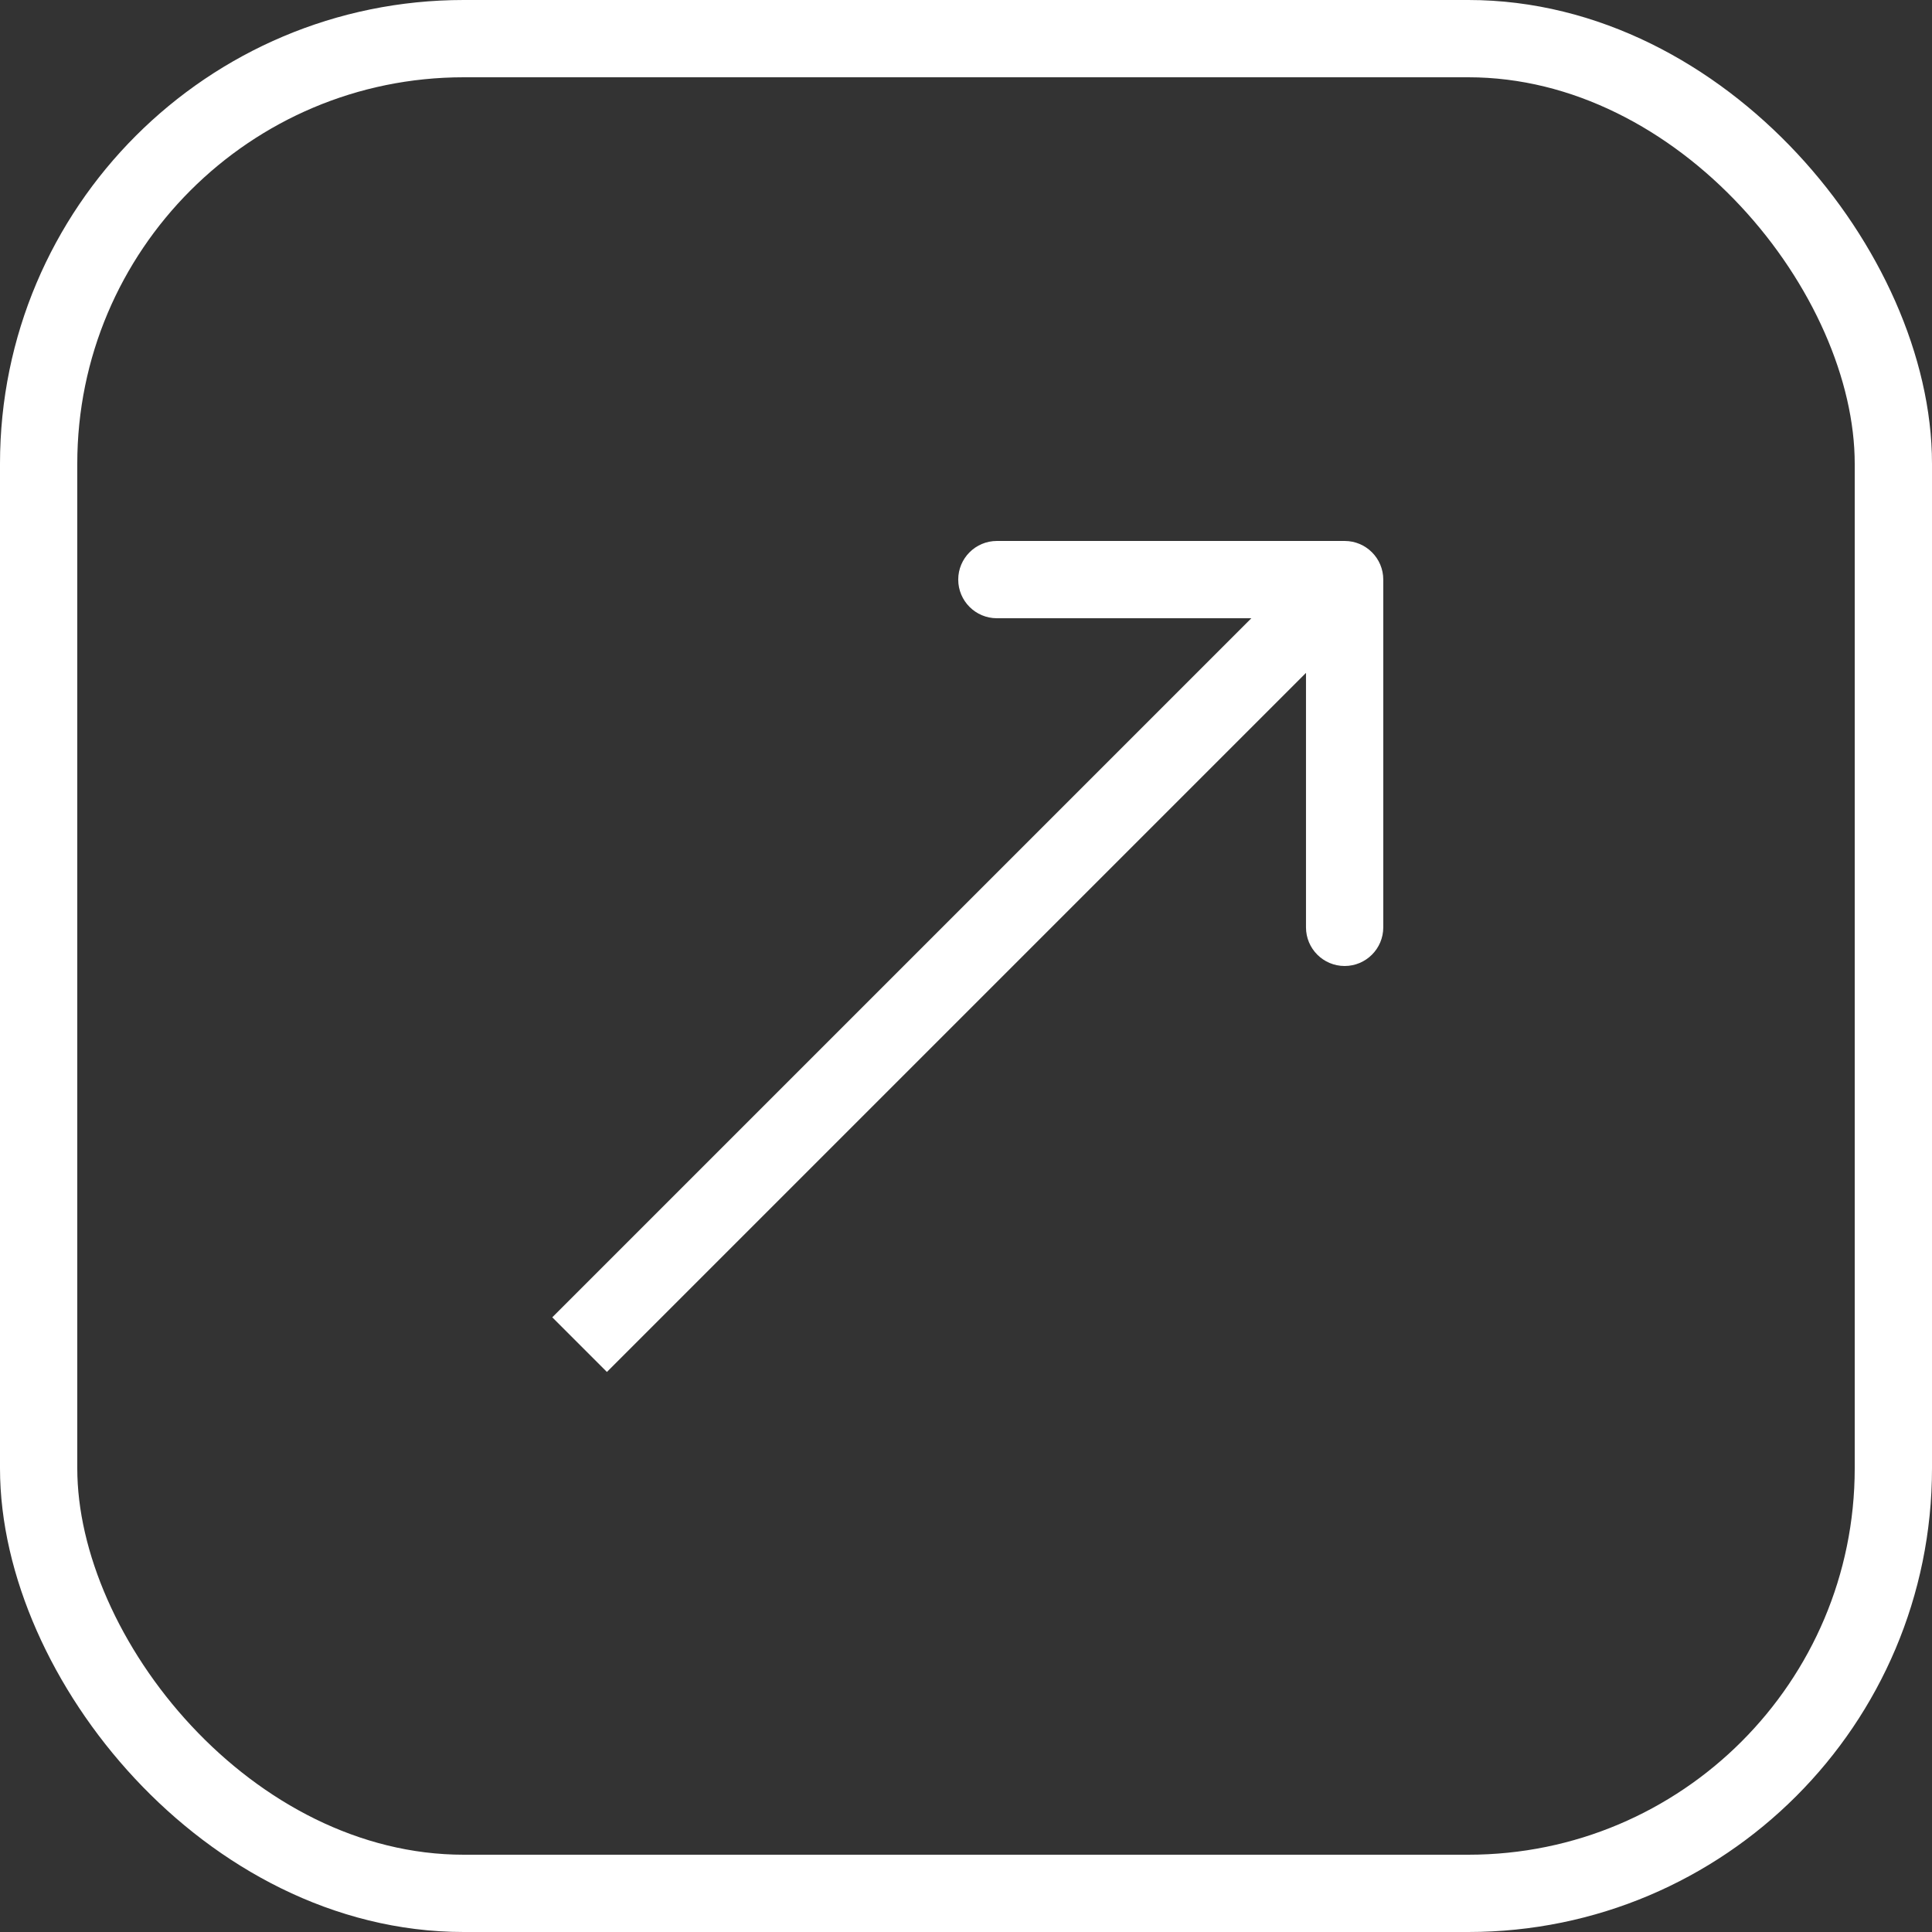
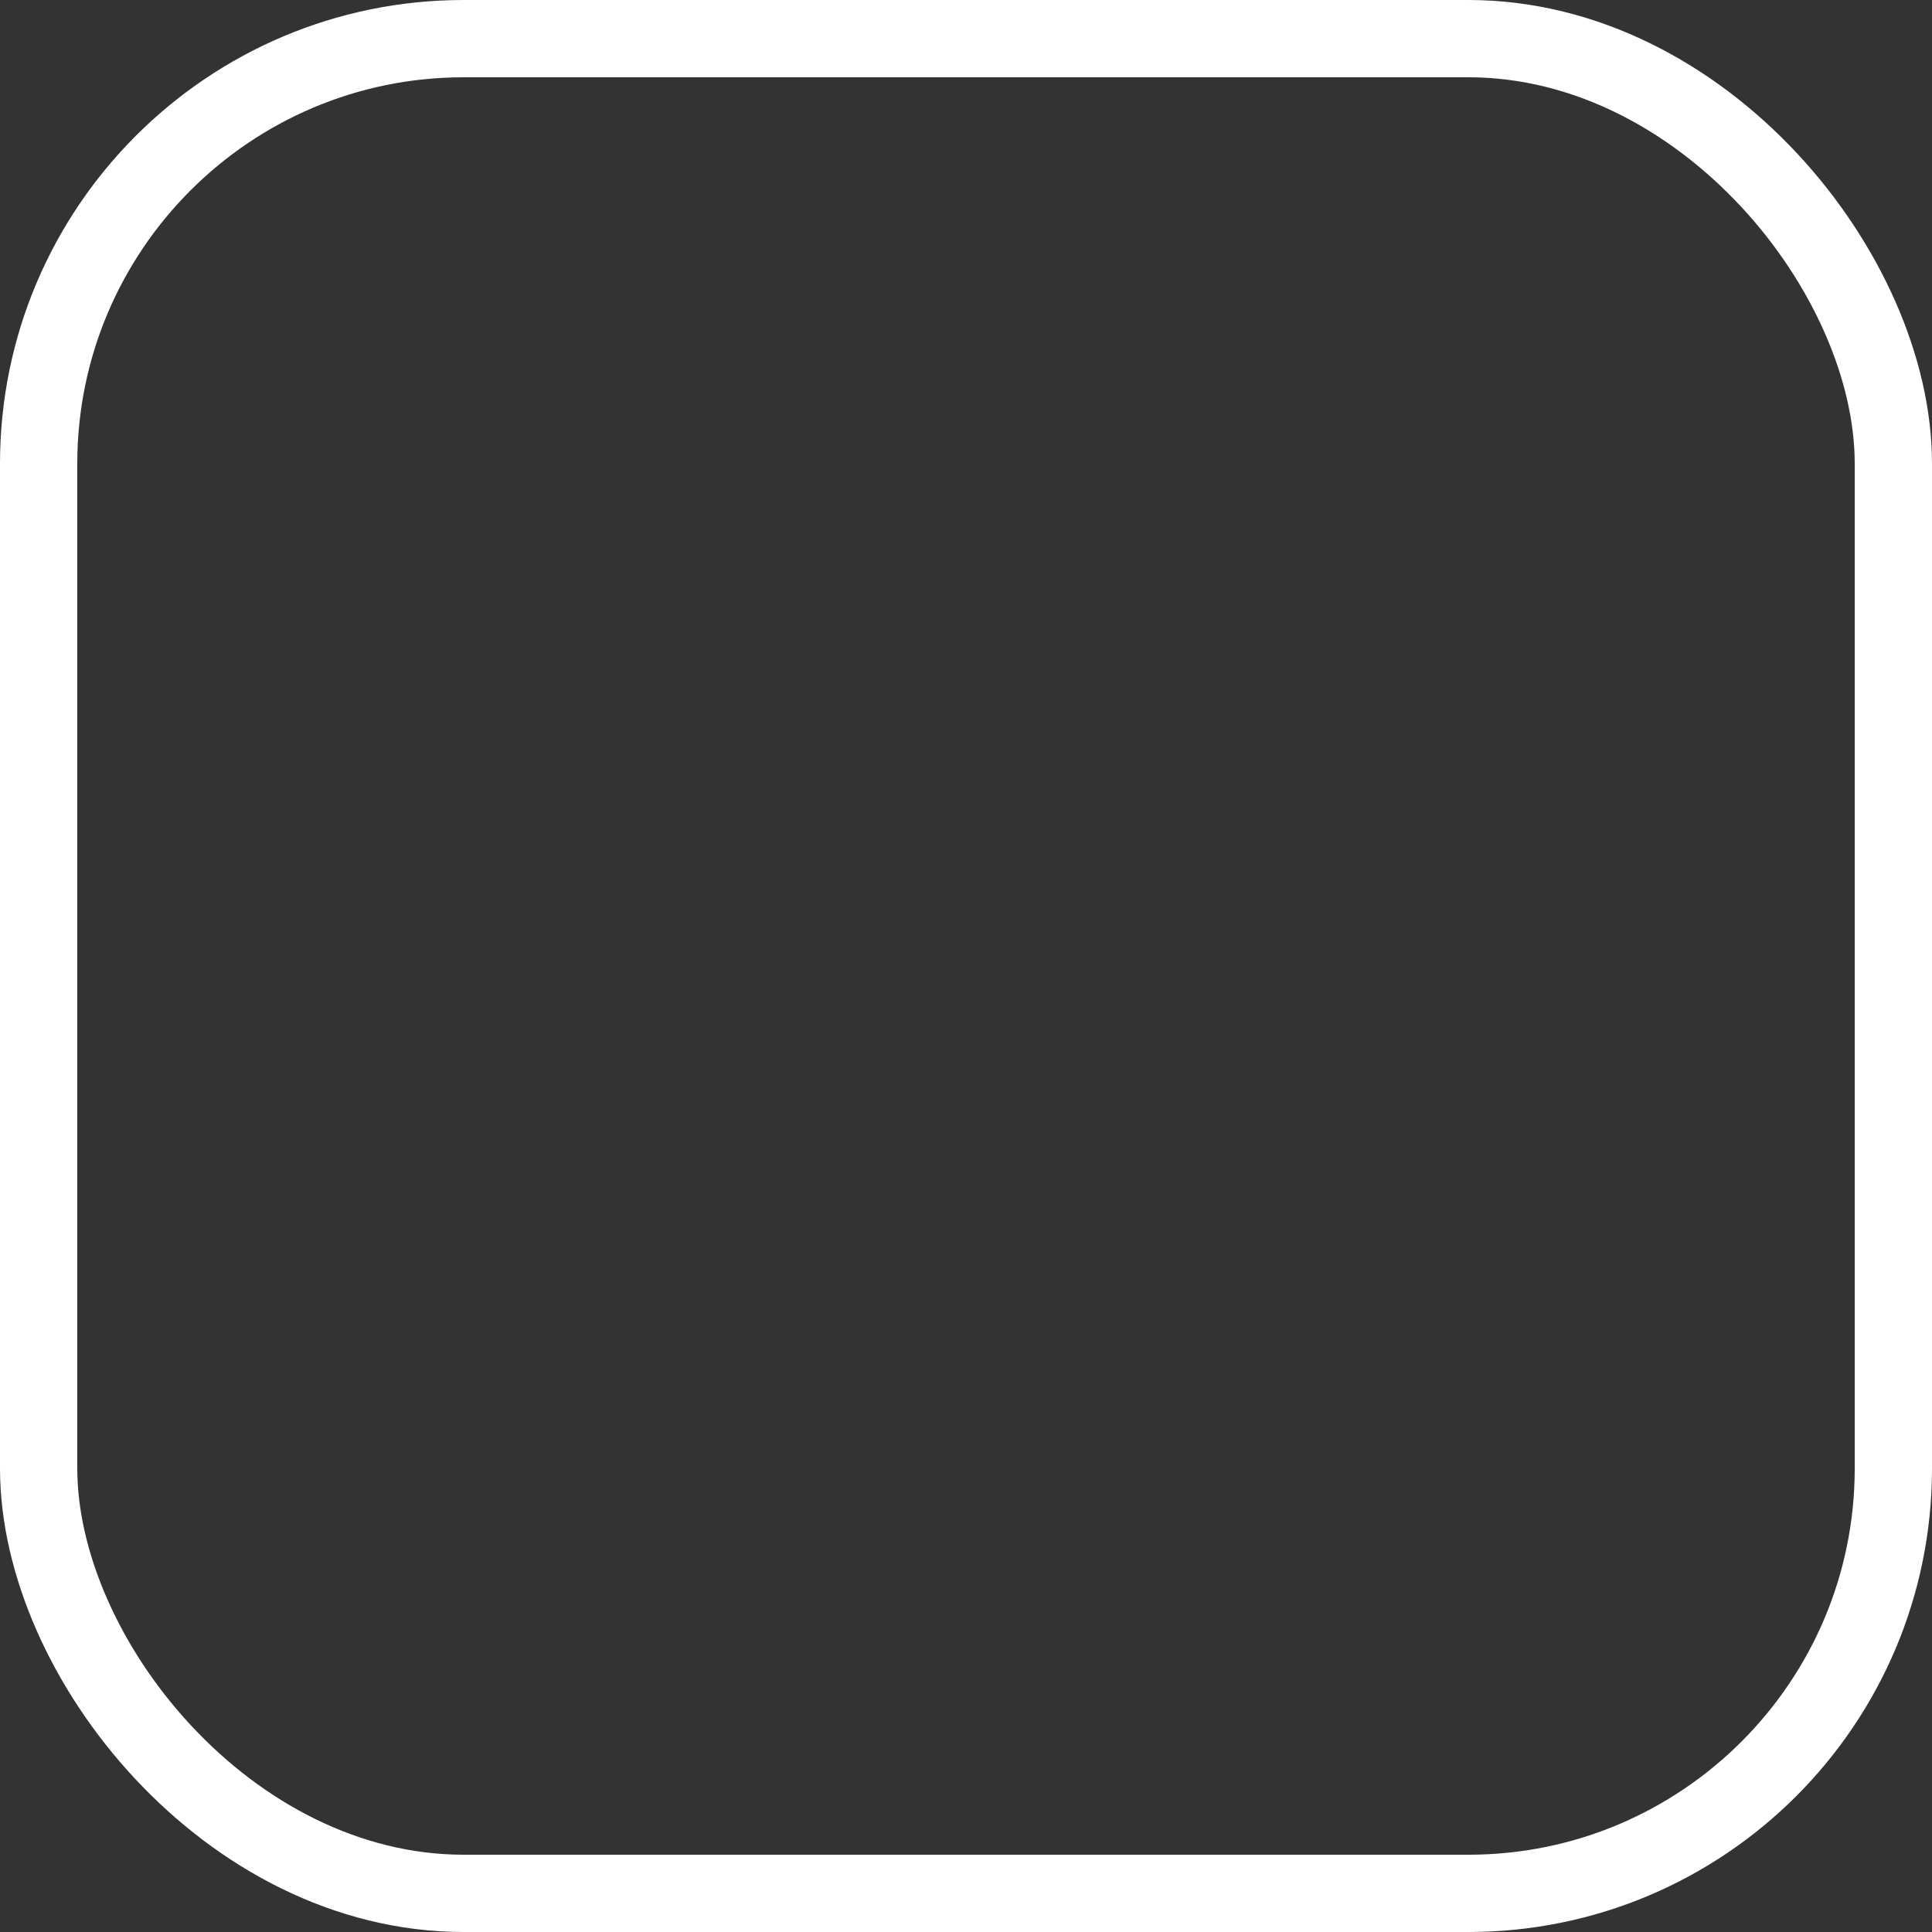
<svg xmlns="http://www.w3.org/2000/svg" width="50" height="50" viewBox="0 0 50 50" fill="none">
  <rect x="0" y="0" width="50" height="50" fill="#333333" stroke="none" />
  <rect x="1" y="1" width="48" height="48" rx="11" stroke="white" stroke-width="2" />
-   <path d="M35.799 15C35.799 14.448 35.351 14 34.799 14L25.799 14C25.247 14 24.799 14.448 24.799 15C24.799 15.552 25.247 16 25.799 16L33.799 16L33.799 24C33.799 24.552 34.247 25 34.799 25C35.351 25 35.799 24.552 35.799 24L35.799 15ZM15.707 35.506L35.506 15.707L34.092 14.293L14.293 34.092L15.707 35.506Z" fill="white" />
</svg>